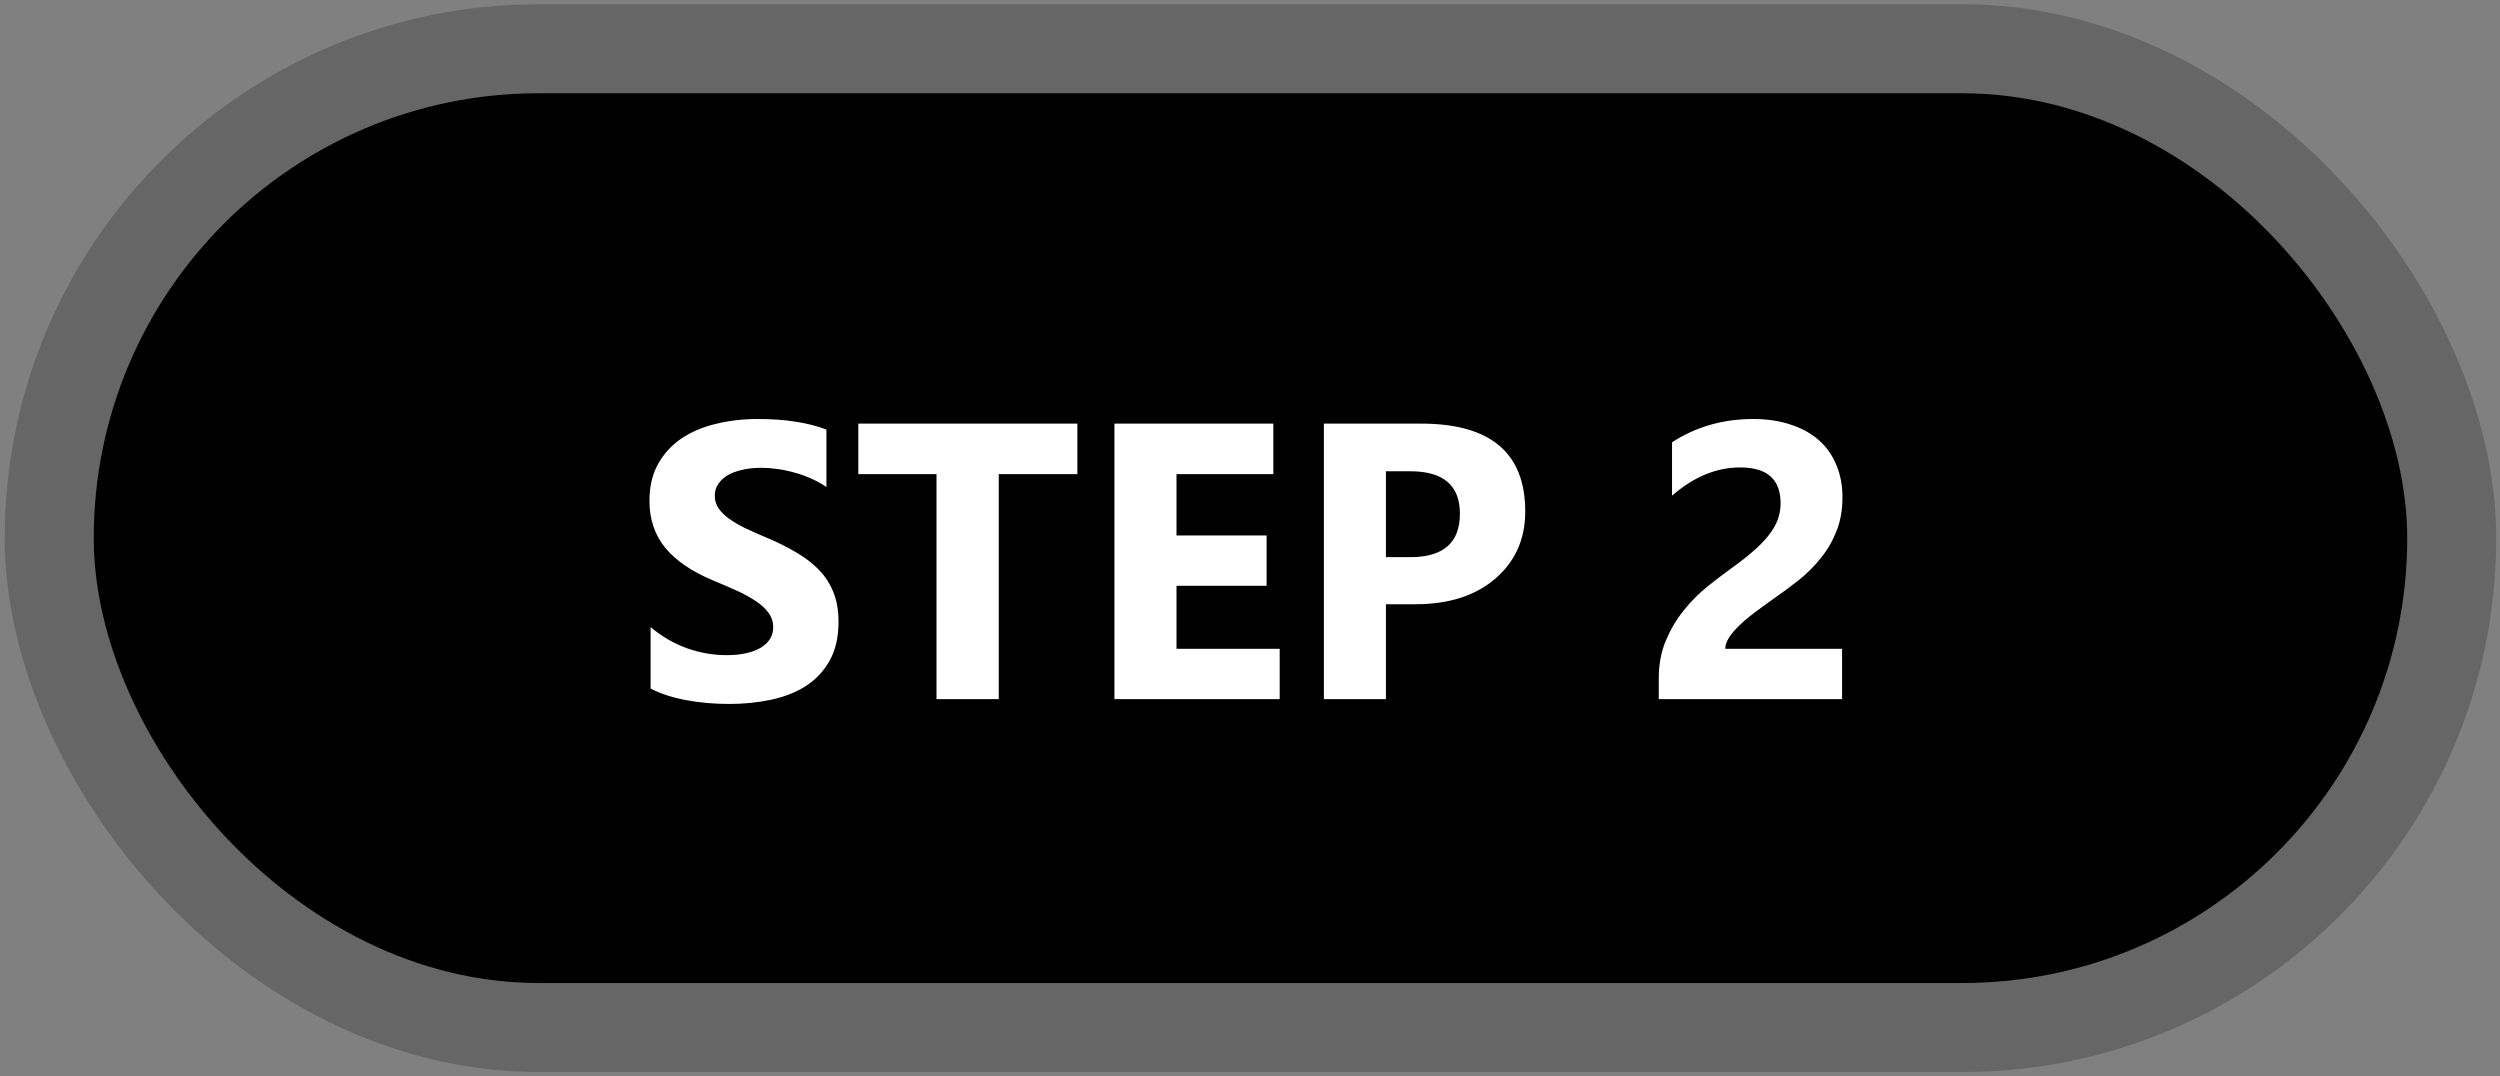
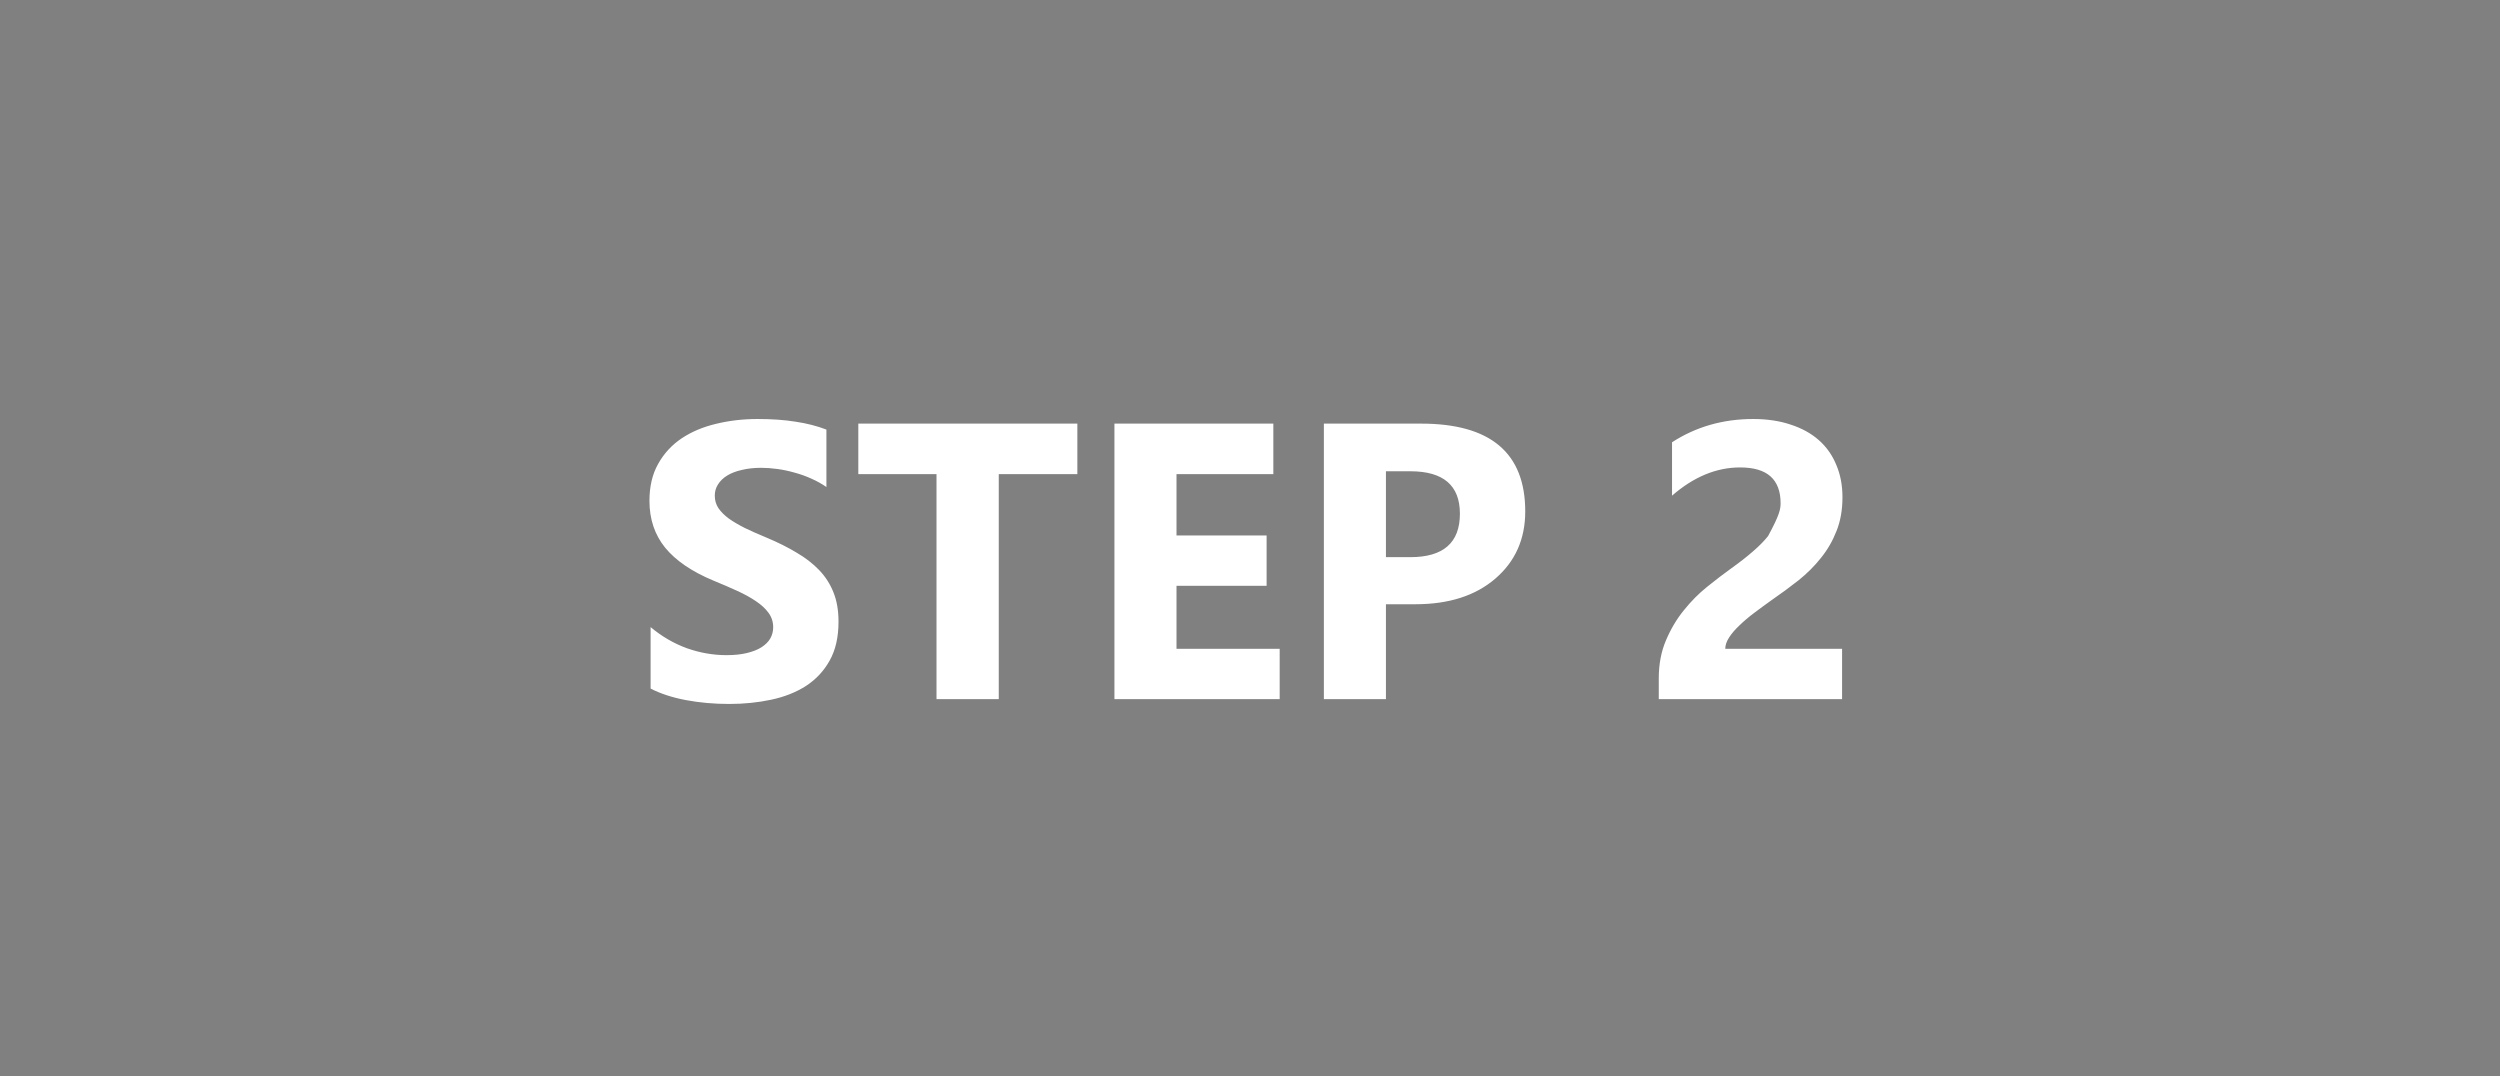
<svg xmlns="http://www.w3.org/2000/svg" width="295" height="127" viewBox="0 0 295 127" fill="none">
  <rect x="0" y="0" width="295" height="127" fill="#808080" stroke="none" />
-   <rect x="11.056" y="11" width="273" height="105" rx="52.5" fill="black" />
-   <rect x="5.807" y="5.752" width="283.497" height="115.497" rx="57.748" stroke="#020000" stroke-opacity="0.207" stroke-width="10.497" />
-   <path d="M76.771 81.253V73.998C78.086 75.101 79.515 75.932 81.056 76.492C82.598 77.036 84.155 77.308 85.727 77.308C86.649 77.308 87.45 77.225 88.13 77.058C88.826 76.892 89.4 76.665 89.853 76.378C90.322 76.076 90.67 75.728 90.897 75.335C91.123 74.927 91.237 74.489 91.237 74.02C91.237 73.385 91.055 72.819 90.692 72.32C90.33 71.821 89.831 71.36 89.196 70.937C88.576 70.514 87.836 70.106 86.974 69.713C86.112 69.32 85.183 68.919 84.185 68.511C81.646 67.453 79.749 66.16 78.494 64.634C77.255 63.107 76.635 61.263 76.635 59.102C76.635 57.409 76.975 55.958 77.656 54.748C78.336 53.524 79.258 52.519 80.422 51.733C81.601 50.947 82.961 50.373 84.503 50.01C86.044 49.632 87.677 49.443 89.4 49.443C91.093 49.443 92.589 49.549 93.889 49.761C95.204 49.957 96.413 50.267 97.517 50.69V57.469C96.973 57.091 96.376 56.759 95.726 56.472C95.091 56.184 94.433 55.95 93.753 55.769C93.073 55.572 92.393 55.429 91.713 55.338C91.048 55.247 90.413 55.202 89.808 55.202C88.977 55.202 88.221 55.285 87.541 55.451C86.861 55.602 86.286 55.822 85.818 56.109C85.349 56.396 84.986 56.744 84.73 57.152C84.472 57.545 84.344 57.991 84.344 58.489C84.344 59.034 84.488 59.525 84.775 59.963C85.062 60.386 85.47 60.795 85.999 61.188C86.528 61.566 87.171 61.943 87.926 62.321C88.682 62.684 89.536 63.062 90.488 63.455C91.788 63.999 92.952 64.581 93.98 65.201C95.023 65.805 95.915 66.493 96.655 67.264C97.396 68.035 97.963 68.919 98.356 69.917C98.749 70.899 98.945 72.048 98.945 73.363C98.945 75.177 98.598 76.703 97.902 77.943C97.222 79.167 96.293 80.165 95.114 80.936C93.935 81.691 92.559 82.236 90.987 82.568C89.43 82.901 87.783 83.067 86.044 83.067C84.261 83.067 82.56 82.916 80.943 82.613C79.341 82.311 77.95 81.858 76.771 81.253ZM127.128 55.95H117.854V82.5H110.508V55.95H101.281V49.987H127.128V55.95ZM151.002 82.5H131.503V49.987H150.254V55.95H138.827V63.183H149.46V69.123H138.827V76.56H151.002V82.5ZM163.54 71.3V82.5H156.217V49.987H167.689C175.882 49.987 179.978 53.441 179.978 60.349C179.978 63.614 178.799 66.259 176.441 68.284C174.098 70.294 170.962 71.3 167.032 71.3H163.54ZM163.54 55.61V65.745H166.42C170.319 65.745 172.269 64.037 172.269 60.621C172.269 57.28 170.319 55.61 166.42 55.61H163.54ZM203.58 76.56H217.365V82.5H195.735V80.051C195.735 78.389 196.015 76.9 196.574 75.585C197.134 74.255 197.836 73.068 198.683 72.025C199.529 70.967 200.451 70.037 201.449 69.236C202.462 68.42 203.422 67.687 204.328 67.037C205.281 66.357 206.112 65.707 206.822 65.087C207.548 64.468 208.153 63.855 208.636 63.251C209.135 62.631 209.505 62.011 209.747 61.392C209.989 60.757 210.11 60.084 210.11 59.374C210.11 57.983 209.717 56.933 208.931 56.222C208.145 55.512 206.943 55.157 205.326 55.157C202.53 55.157 199.854 56.268 197.3 58.489V52.187C200.126 50.358 203.316 49.443 206.868 49.443C208.515 49.443 209.989 49.662 211.289 50.101C212.604 50.524 213.715 51.136 214.622 51.937C215.529 52.738 216.217 53.713 216.685 54.862C217.169 55.995 217.411 57.265 217.411 58.671C217.411 60.167 217.176 61.497 216.708 62.661C216.254 63.825 215.642 64.883 214.871 65.835C214.116 66.788 213.239 67.664 212.241 68.466C211.244 69.251 210.208 70.015 209.135 70.755C208.41 71.269 207.707 71.783 207.027 72.297C206.361 72.796 205.772 73.295 205.258 73.794C204.744 74.277 204.336 74.754 204.034 75.222C203.731 75.691 203.58 76.136 203.58 76.56Z" fill="white" />
+   <path d="M76.771 81.253V73.998C78.086 75.101 79.515 75.932 81.056 76.492C82.598 77.036 84.155 77.308 85.727 77.308C86.649 77.308 87.45 77.225 88.13 77.058C88.826 76.892 89.4 76.665 89.853 76.378C90.322 76.076 90.67 75.728 90.897 75.335C91.123 74.927 91.237 74.489 91.237 74.02C91.237 73.385 91.055 72.819 90.692 72.32C90.33 71.821 89.831 71.36 89.196 70.937C88.576 70.514 87.836 70.106 86.974 69.713C86.112 69.32 85.183 68.919 84.185 68.511C81.646 67.453 79.749 66.16 78.494 64.634C77.255 63.107 76.635 61.263 76.635 59.102C76.635 57.409 76.975 55.958 77.656 54.748C78.336 53.524 79.258 52.519 80.422 51.733C81.601 50.947 82.961 50.373 84.503 50.01C86.044 49.632 87.677 49.443 89.4 49.443C91.093 49.443 92.589 49.549 93.889 49.761C95.204 49.957 96.413 50.267 97.517 50.69V57.469C96.973 57.091 96.376 56.759 95.726 56.472C95.091 56.184 94.433 55.95 93.753 55.769C93.073 55.572 92.393 55.429 91.713 55.338C91.048 55.247 90.413 55.202 89.808 55.202C88.977 55.202 88.221 55.285 87.541 55.451C86.861 55.602 86.286 55.822 85.818 56.109C85.349 56.396 84.986 56.744 84.73 57.152C84.472 57.545 84.344 57.991 84.344 58.489C84.344 59.034 84.488 59.525 84.775 59.963C85.062 60.386 85.47 60.795 85.999 61.188C86.528 61.566 87.171 61.943 87.926 62.321C88.682 62.684 89.536 63.062 90.488 63.455C91.788 63.999 92.952 64.581 93.98 65.201C95.023 65.805 95.915 66.493 96.655 67.264C97.396 68.035 97.963 68.919 98.356 69.917C98.749 70.899 98.945 72.048 98.945 73.363C98.945 75.177 98.598 76.703 97.902 77.943C97.222 79.167 96.293 80.165 95.114 80.936C93.935 81.691 92.559 82.236 90.987 82.568C89.43 82.901 87.783 83.067 86.044 83.067C84.261 83.067 82.56 82.916 80.943 82.613C79.341 82.311 77.95 81.858 76.771 81.253ZM127.128 55.95H117.854V82.5H110.508V55.95H101.281V49.987H127.128V55.95ZM151.002 82.5H131.503V49.987H150.254V55.95H138.827V63.183H149.46V69.123H138.827V76.56H151.002V82.5ZM163.54 71.3V82.5H156.217V49.987H167.689C175.882 49.987 179.978 53.441 179.978 60.349C179.978 63.614 178.799 66.259 176.441 68.284C174.098 70.294 170.962 71.3 167.032 71.3H163.54ZM163.54 55.61V65.745H166.42C170.319 65.745 172.269 64.037 172.269 60.621C172.269 57.28 170.319 55.61 166.42 55.61H163.54ZM203.58 76.56H217.365V82.5H195.735V80.051C195.735 78.389 196.015 76.9 196.574 75.585C197.134 74.255 197.836 73.068 198.683 72.025C199.529 70.967 200.451 70.037 201.449 69.236C202.462 68.42 203.422 67.687 204.328 67.037C205.281 66.357 206.112 65.707 206.822 65.087C207.548 64.468 208.153 63.855 208.636 63.251C209.989 60.757 210.11 60.084 210.11 59.374C210.11 57.983 209.717 56.933 208.931 56.222C208.145 55.512 206.943 55.157 205.326 55.157C202.53 55.157 199.854 56.268 197.3 58.489V52.187C200.126 50.358 203.316 49.443 206.868 49.443C208.515 49.443 209.989 49.662 211.289 50.101C212.604 50.524 213.715 51.136 214.622 51.937C215.529 52.738 216.217 53.713 216.685 54.862C217.169 55.995 217.411 57.265 217.411 58.671C217.411 60.167 217.176 61.497 216.708 62.661C216.254 63.825 215.642 64.883 214.871 65.835C214.116 66.788 213.239 67.664 212.241 68.466C211.244 69.251 210.208 70.015 209.135 70.755C208.41 71.269 207.707 71.783 207.027 72.297C206.361 72.796 205.772 73.295 205.258 73.794C204.744 74.277 204.336 74.754 204.034 75.222C203.731 75.691 203.58 76.136 203.58 76.56Z" fill="white" />
</svg>